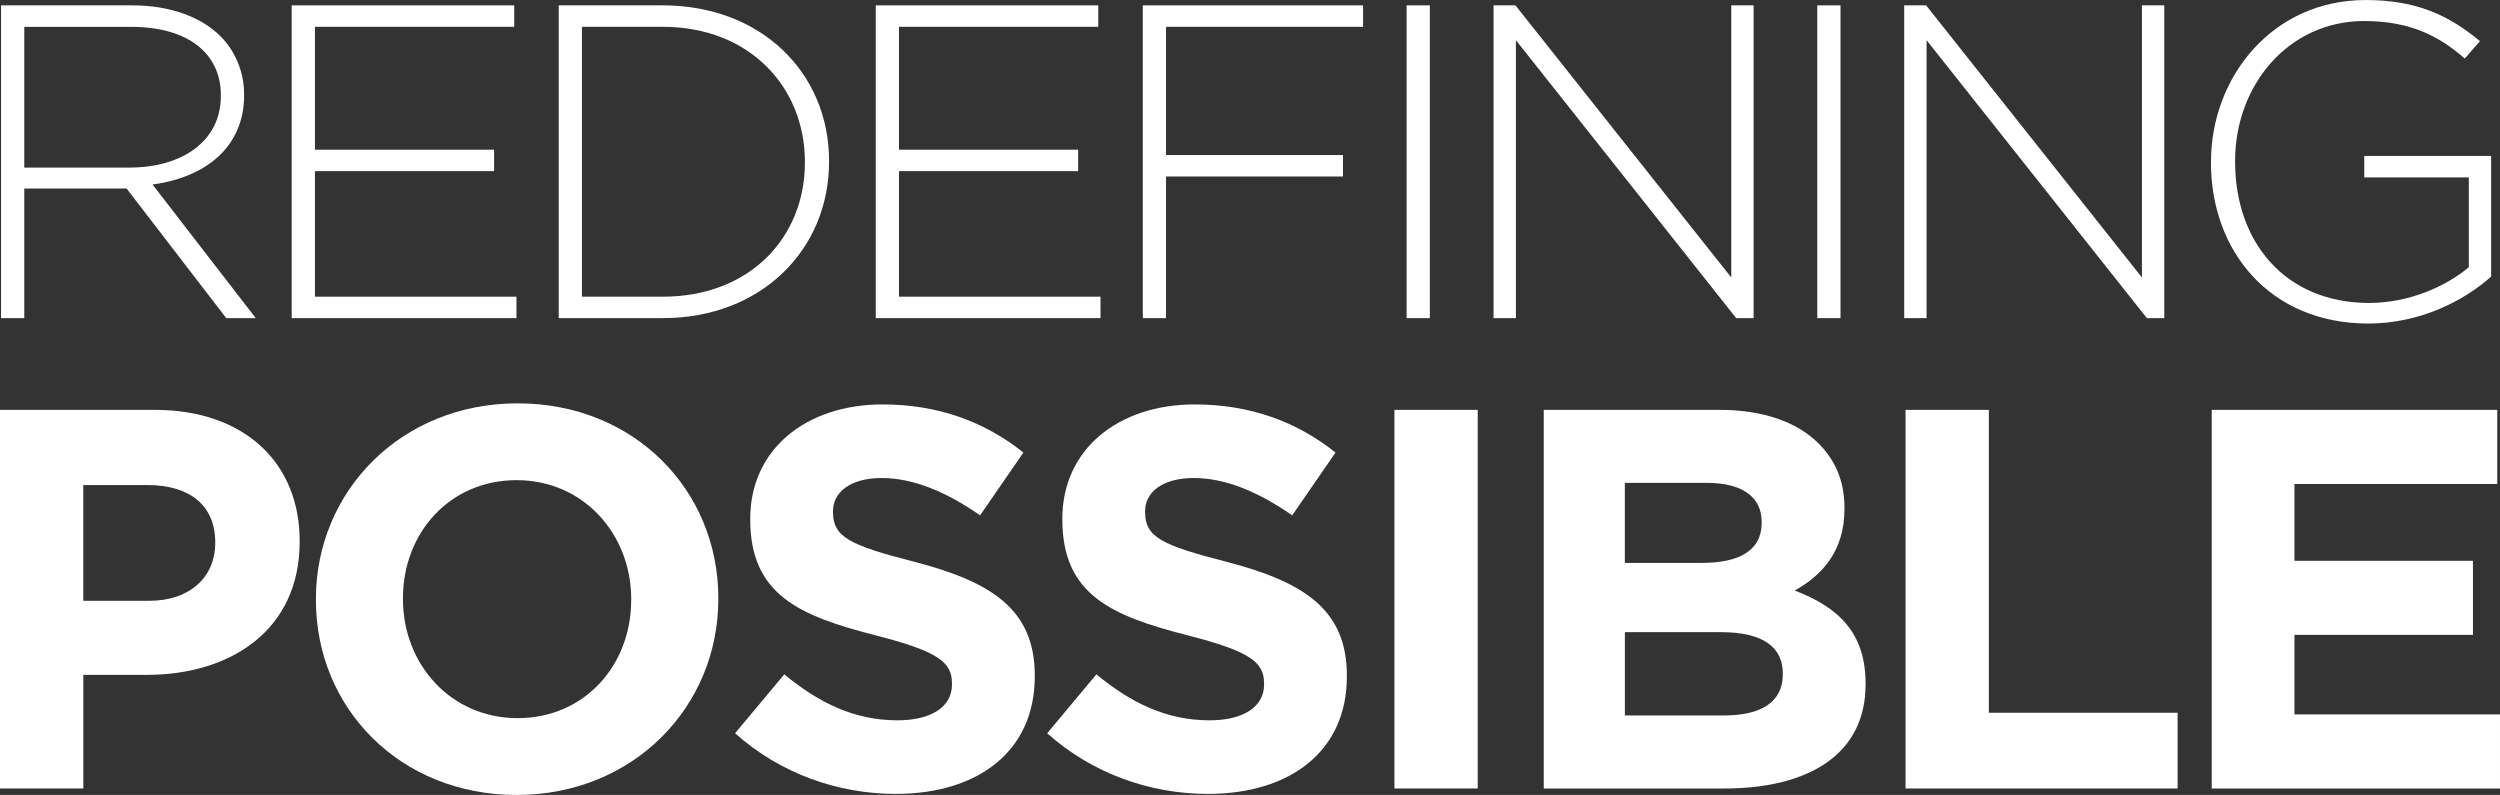
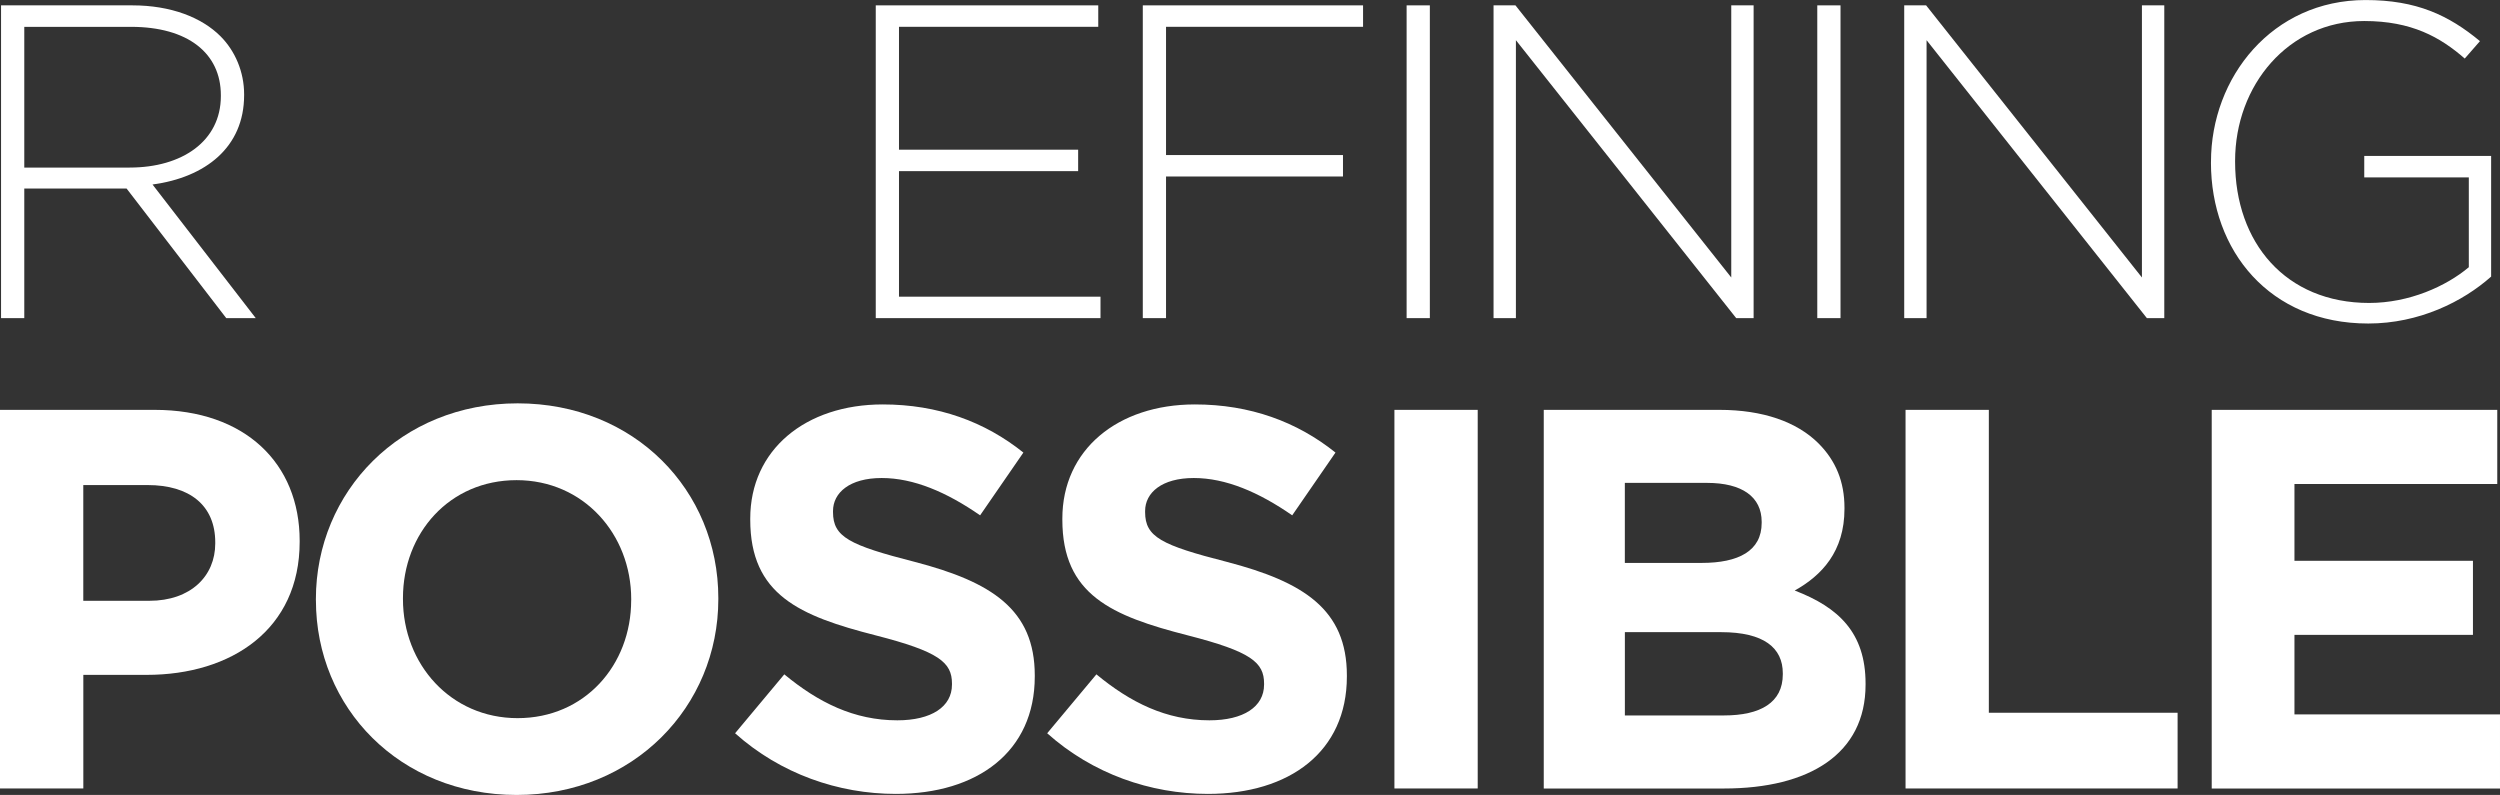
<svg xmlns="http://www.w3.org/2000/svg" id="Layer_2" data-name="Layer 2" viewBox="0 0 713.47 226.87">
  <rect x="0" y="0" width="713.47" height="226.87" fill="#333333" stroke="none" />
  <defs>
    <style>
      .cls-1 {
        fill: #fff;
      }
    </style>
  </defs>
  <g id="Text">
    <g>
      <path class="cls-1" d="M.3,1.53h37.49c10.97,0,19.76,3.44,25.12,8.8,4.21,4.21,6.76,10.2,6.76,16.58v.25c0,14.92-11.09,23.46-26.14,25.5l29.46,38.13h-8.42l-28.44-36.98H6.93v36.98H.3V1.53ZM37.02,47.82c14.92,0,26.01-7.52,26.01-20.4v-.25c0-11.99-9.44-19.51-25.63-19.51H6.93v40.17h30.09Z" />
-       <path class="cls-1" d="M83.25,1.53h63.5v6.12h-56.87v35.07h51.13v6.12h-51.13v35.83h57.51v6.12h-64.14V1.53Z" />
-       <path class="cls-1" d="M159.45,1.53h29.71c28.05,0,47.44,19.25,47.44,44.38v.25c0,25.12-19.38,44.63-47.44,44.63h-29.71V1.53ZM166.08,7.65v77.02h23.08c24.87,0,40.55-16.96,40.55-38.26v-.25c0-21.17-15.68-38.51-40.55-38.51h-23.08Z" />
      <path class="cls-1" d="M249.93,1.53h63.5v6.12h-56.87v35.07h51.13v6.12h-51.13v35.83h57.51v6.12h-64.14V1.53Z" />
      <path class="cls-1" d="M326.13,1.53h62.87v6.12h-56.23v36.6h50.5v6.12h-50.5v40.42h-6.63V1.53Z" />
      <path class="cls-1" d="M401.43,1.53h6.63v89.26h-6.63V1.53Z" />
      <path class="cls-1" d="M426.24,1.53h6.25l61.59,77.66V1.53h6.38v89.26h-4.97l-62.87-79.32v79.32h-6.38V1.53Z" />
      <path class="cls-1" d="M518.63,1.53h6.63v89.26h-6.63V1.53Z" />
      <path class="cls-1" d="M543.44,1.53h6.25l61.59,77.66V1.53h6.38v89.26h-4.97l-62.87-79.32v79.32h-6.38V1.53Z" />
      <path class="cls-1" d="M630.99,46.42v-.25c0-24.1,17.47-46.16,44.12-46.16,14.54,0,23.72,4.34,32.64,11.73l-4.34,4.97c-7.01-6.12-15.17-10.71-28.69-10.71-21.68,0-36.85,18.36-36.85,39.91v.25c0,23.08,14.41,40.3,38.26,40.3,11.35,0,21.93-4.72,28.44-10.2v-25.63h-29.84v-6.12h36.21v34.43c-8.03,7.14-20.53,13.39-35.07,13.39-28.18,0-44.89-20.79-44.89-45.91Z" />
      <path class="cls-1" d="M0,116.97h44.15c25.78,0,41.37,15.28,41.37,37.35v.31c0,25.01-19.45,37.97-43.68,37.97h-18.06v32.41H0v-108.05ZM42.6,171.46c11.89,0,18.83-7.1,18.83-16.36v-.31c0-10.65-7.41-16.36-19.29-16.36h-18.37v33.03h18.83Z" />
      <path class="cls-1" d="M90.15,171.3v-.31c0-30.72,24.23-55.88,57.58-55.88s57.27,24.85,57.27,55.57v.31c0,30.72-24.23,55.88-57.57,55.88s-57.27-24.85-57.27-55.57ZM180.14,171.3v-.31c0-18.52-13.58-33.96-32.72-33.96s-32.42,15.13-32.42,33.65v.31c0,18.52,13.58,33.96,32.72,33.96s32.41-15.13,32.41-33.65Z" />
      <path class="cls-1" d="M209.78,209.27l14.05-16.82c9.72,8.03,19.91,13.12,32.26,13.12,9.72,0,15.59-3.86,15.59-10.19v-.31c0-6.02-3.7-9.11-21.76-13.74-21.76-5.56-35.81-11.58-35.81-33.03v-.31c0-19.6,15.74-32.57,37.82-32.57,15.74,0,29.17,4.94,40.13,13.74l-12.35,17.91c-9.57-6.64-18.99-10.65-28.09-10.65s-13.89,4.17-13.89,9.42v.31c0,7.1,4.63,9.42,23.31,14.2,21.92,5.71,34.27,13.58,34.27,32.41v.31c0,21.46-16.36,33.5-39.67,33.5-16.36,0-32.88-5.71-45.84-17.29Z" />
      <path class="cls-1" d="M298.85,209.27l14.05-16.82c9.72,8.03,19.91,13.12,32.26,13.12,9.72,0,15.59-3.86,15.59-10.19v-.31c0-6.02-3.7-9.11-21.76-13.74-21.76-5.56-35.81-11.58-35.81-33.03v-.31c0-19.6,15.74-32.57,37.82-32.57,15.74,0,29.17,4.94,40.13,13.74l-12.35,17.91c-9.57-6.64-18.99-10.65-28.09-10.65s-13.89,4.17-13.89,9.42v.31c0,7.1,4.63,9.42,23.31,14.2,21.92,5.71,34.27,13.58,34.27,32.41v.31c0,21.46-16.36,33.5-39.67,33.5-16.36,0-32.88-5.71-45.84-17.29Z" />
      <path class="cls-1" d="M397.95,116.97h23.77v108.05h-23.77v-108.05Z" />
      <path class="cls-1" d="M440.56,116.97h50.17c12.35,0,22.07,3.4,28.25,9.57,4.94,4.94,7.41,10.96,7.41,18.37v.31c0,12.19-6.48,18.99-14.2,23.31,12.5,4.79,20.22,12.04,20.22,26.55v.31c0,19.76-16.05,29.64-40.44,29.64h-51.4v-108.05ZM502.76,148.92c0-7.1-5.56-11.11-15.59-11.11h-23.46v22.84h21.92c10.5,0,17.13-3.4,17.13-11.42v-.31ZM491.19,180.41h-27.47v23.77h28.25c10.5,0,16.82-3.7,16.82-11.73v-.31c0-7.25-5.4-11.73-17.6-11.73Z" />
-       <path class="cls-1" d="M543.82,116.97h23.77v86.44h53.87v21.61h-77.64v-108.05Z" />
+       <path class="cls-1" d="M543.82,116.97h23.77v86.44h53.87v21.61h-77.64Z" />
      <path class="cls-1" d="M631.19,116.97h81.5v21.15h-57.88v21.92h50.94v21.15h-50.94v22.69h58.66v21.15h-82.27v-108.05Z" />
    </g>
  </g>
</svg>